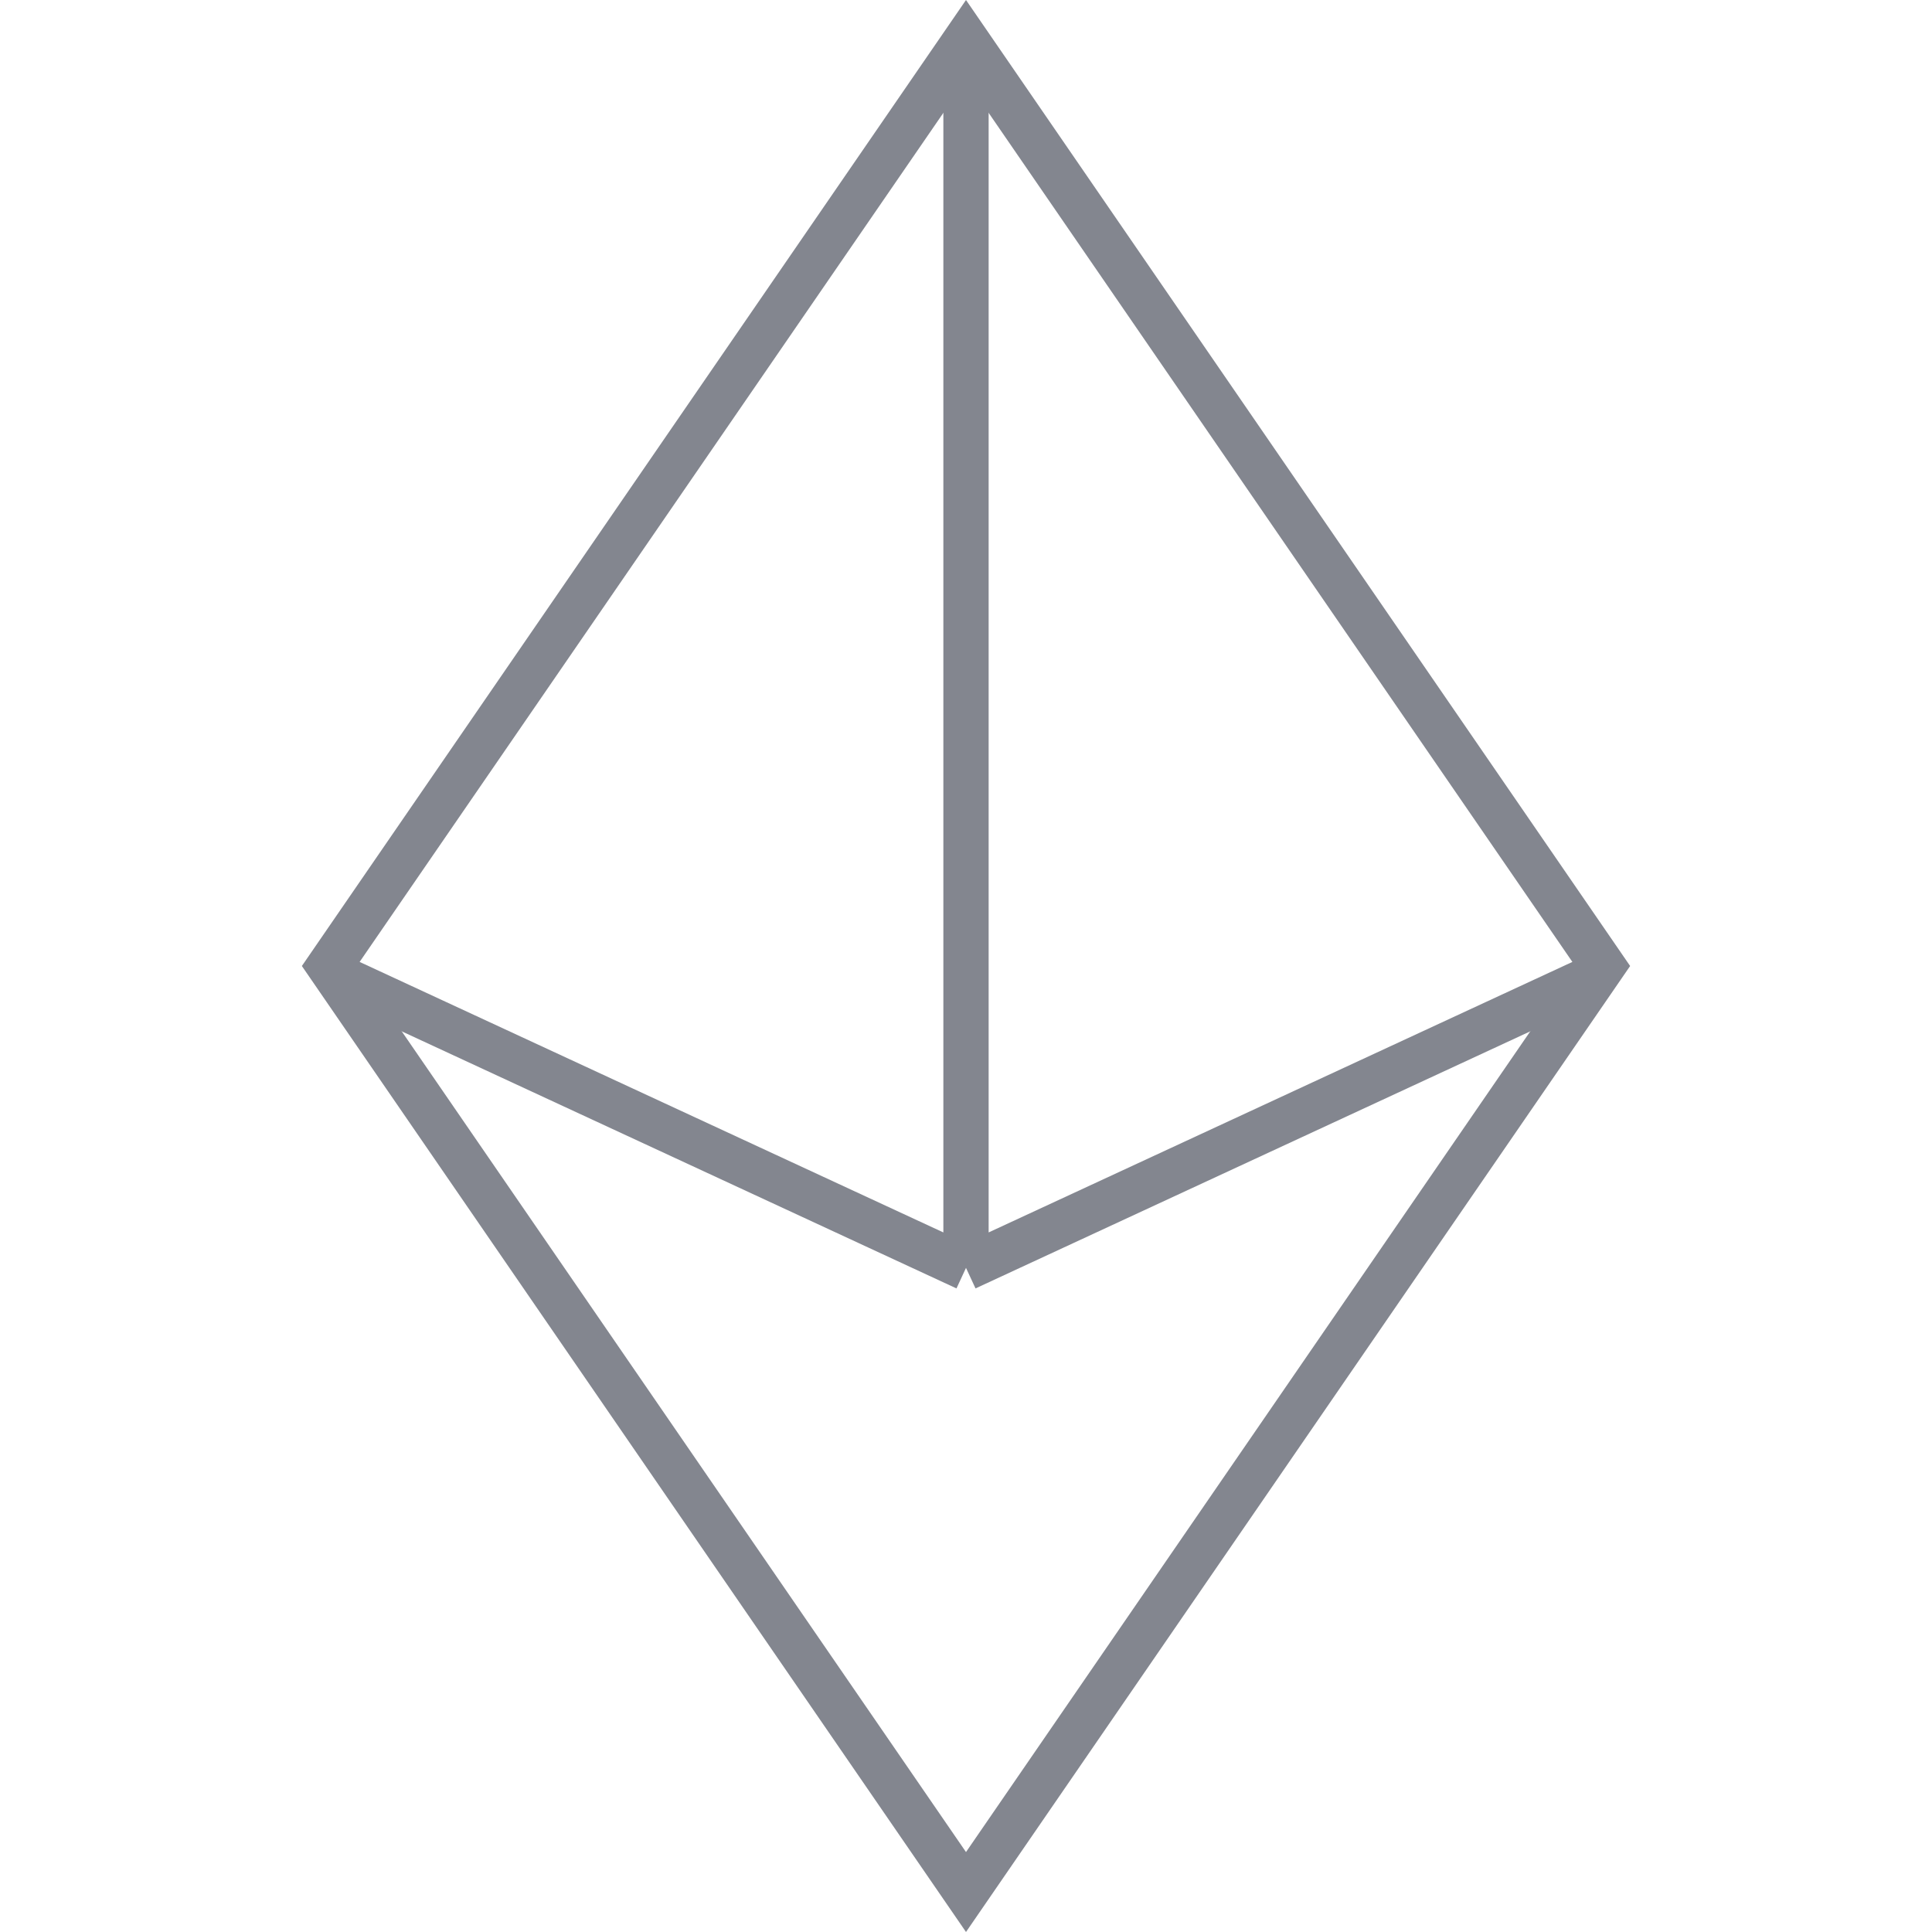
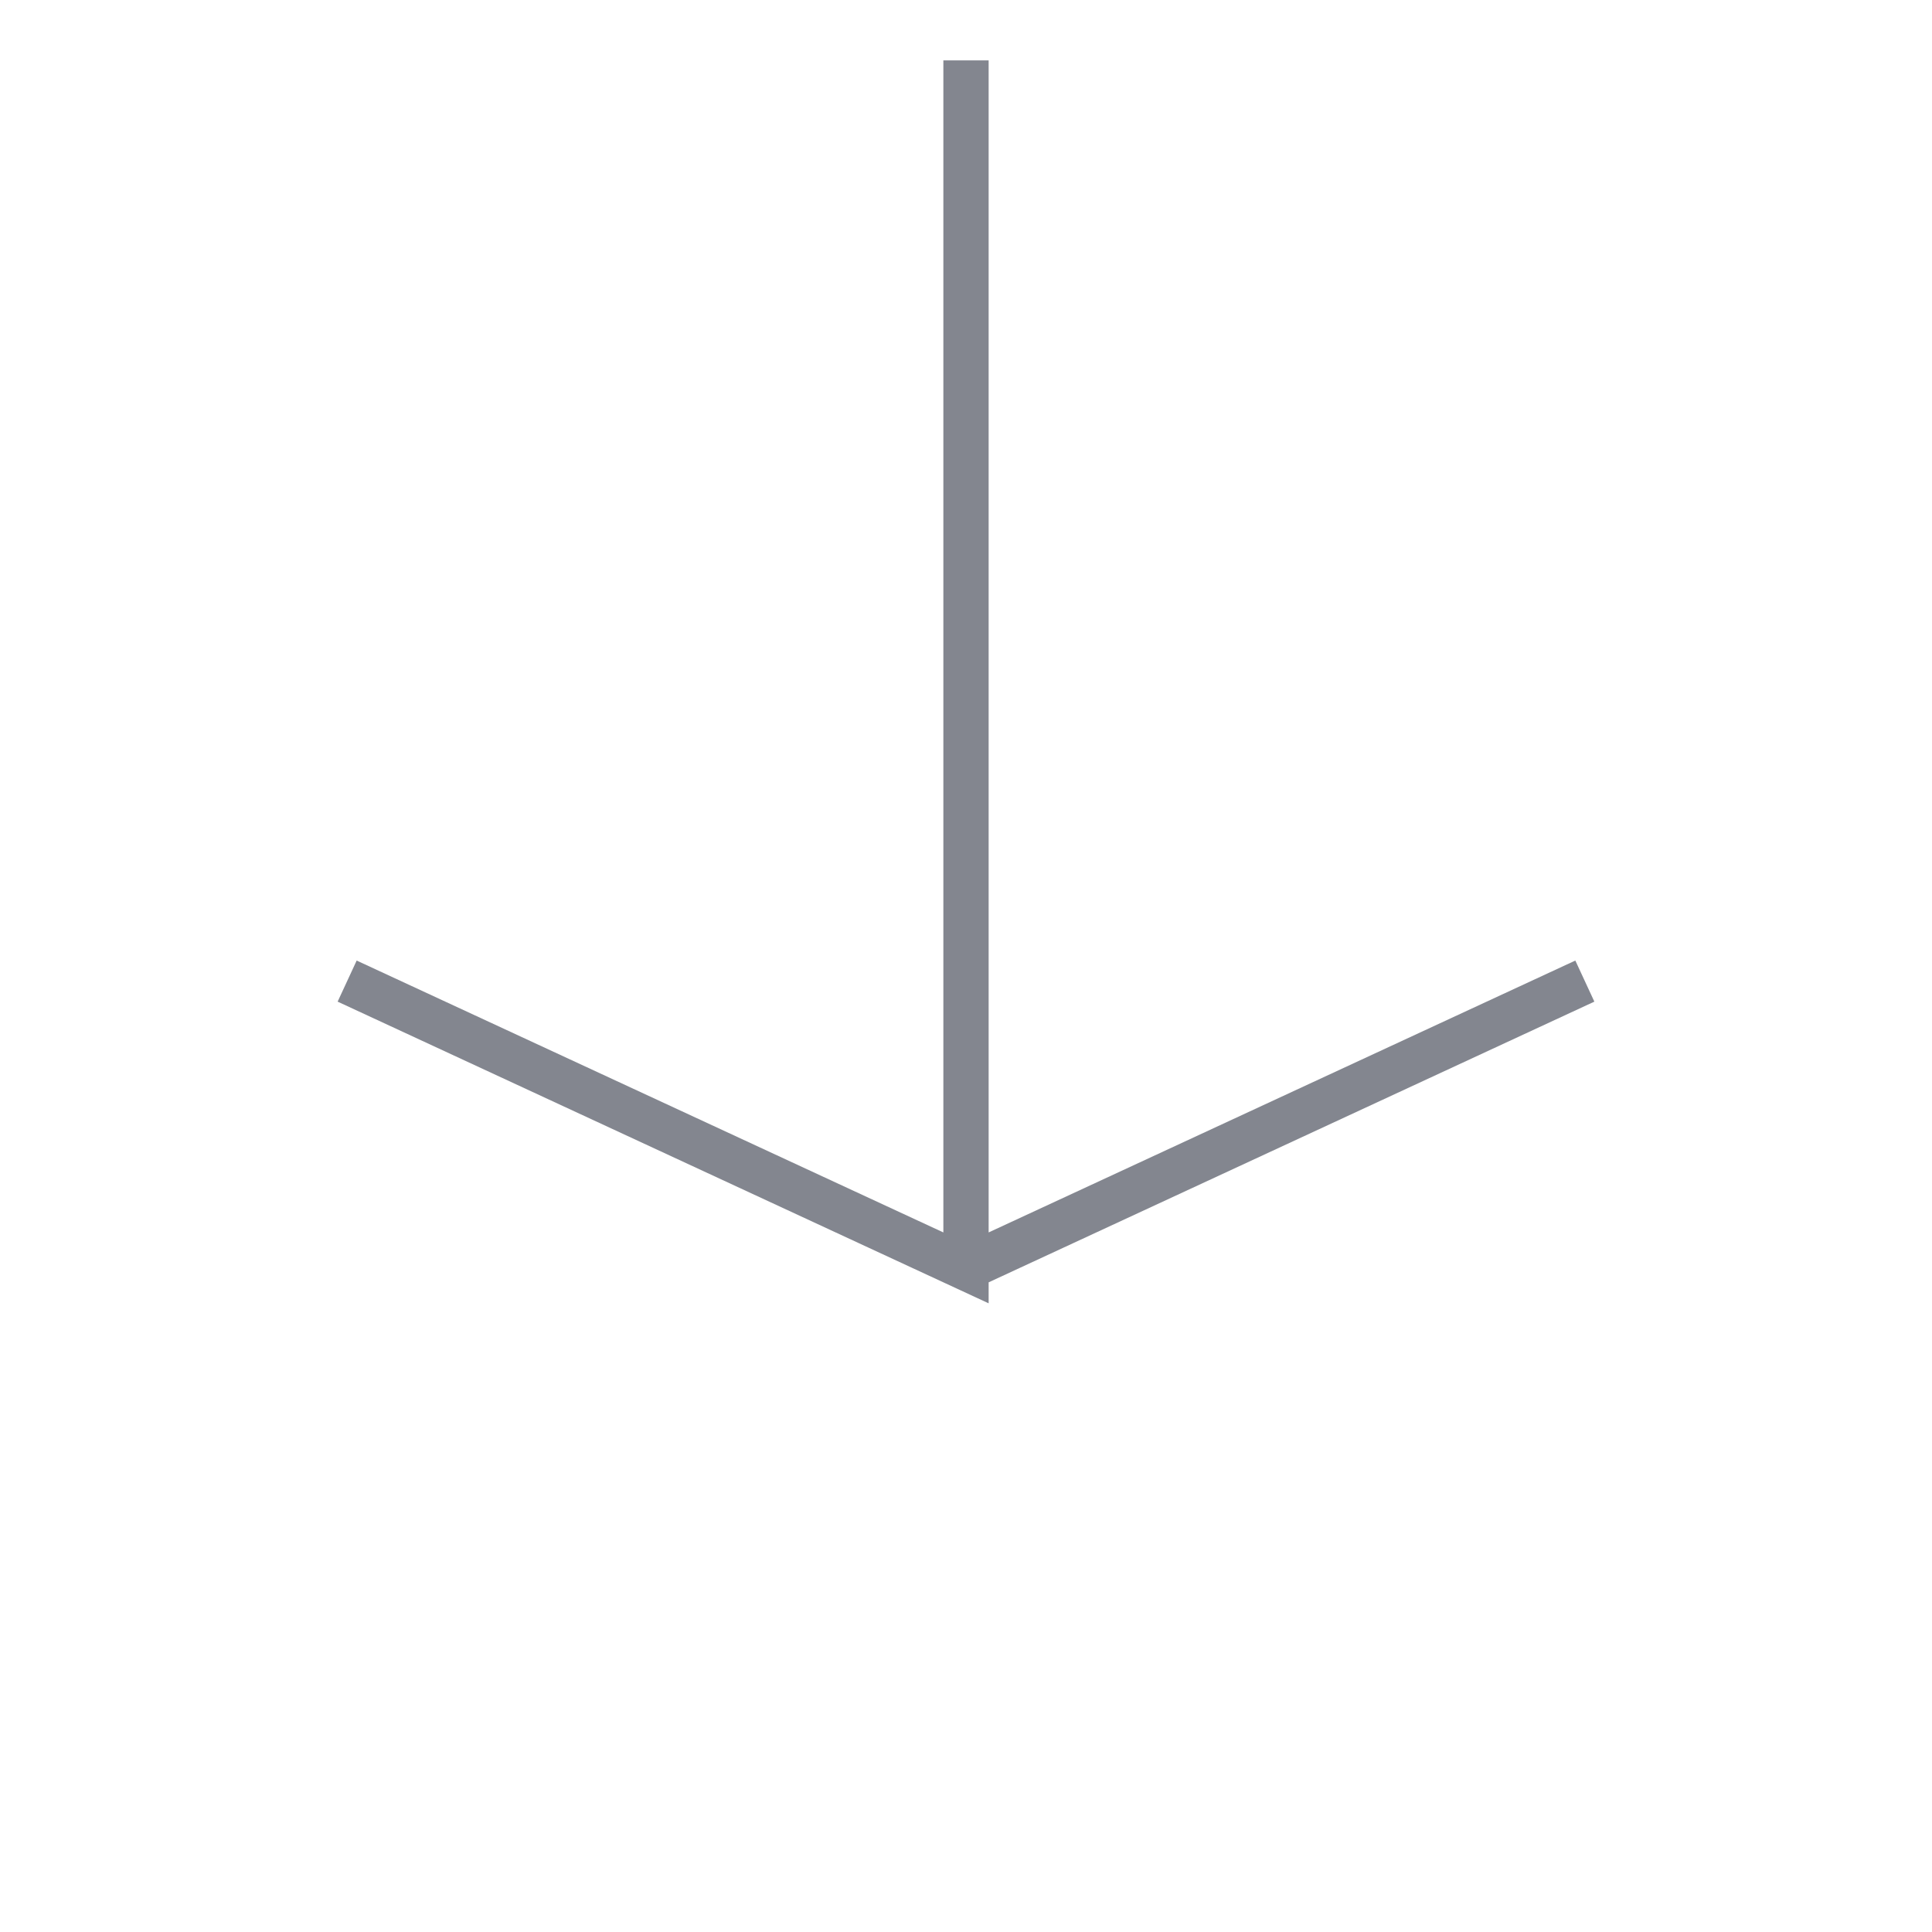
<svg xmlns="http://www.w3.org/2000/svg" width="64" height="64" viewBox="0 0 64 64" fill="none">
-   <path d="M53.09 32L32 62.676L10.91 32L32 1.324L53.09 32Z" stroke="#83868F" stroke-width="1.5" />
-   <path d="M32 2V42M32 42L11.5 32.5M32 42L52.5 32.5" stroke="#83868F" stroke-width="1.5" />
+   <path d="M32 2V42L11.5 32.5M32 42L52.5 32.5" stroke="#83868F" stroke-width="1.5" />
</svg>